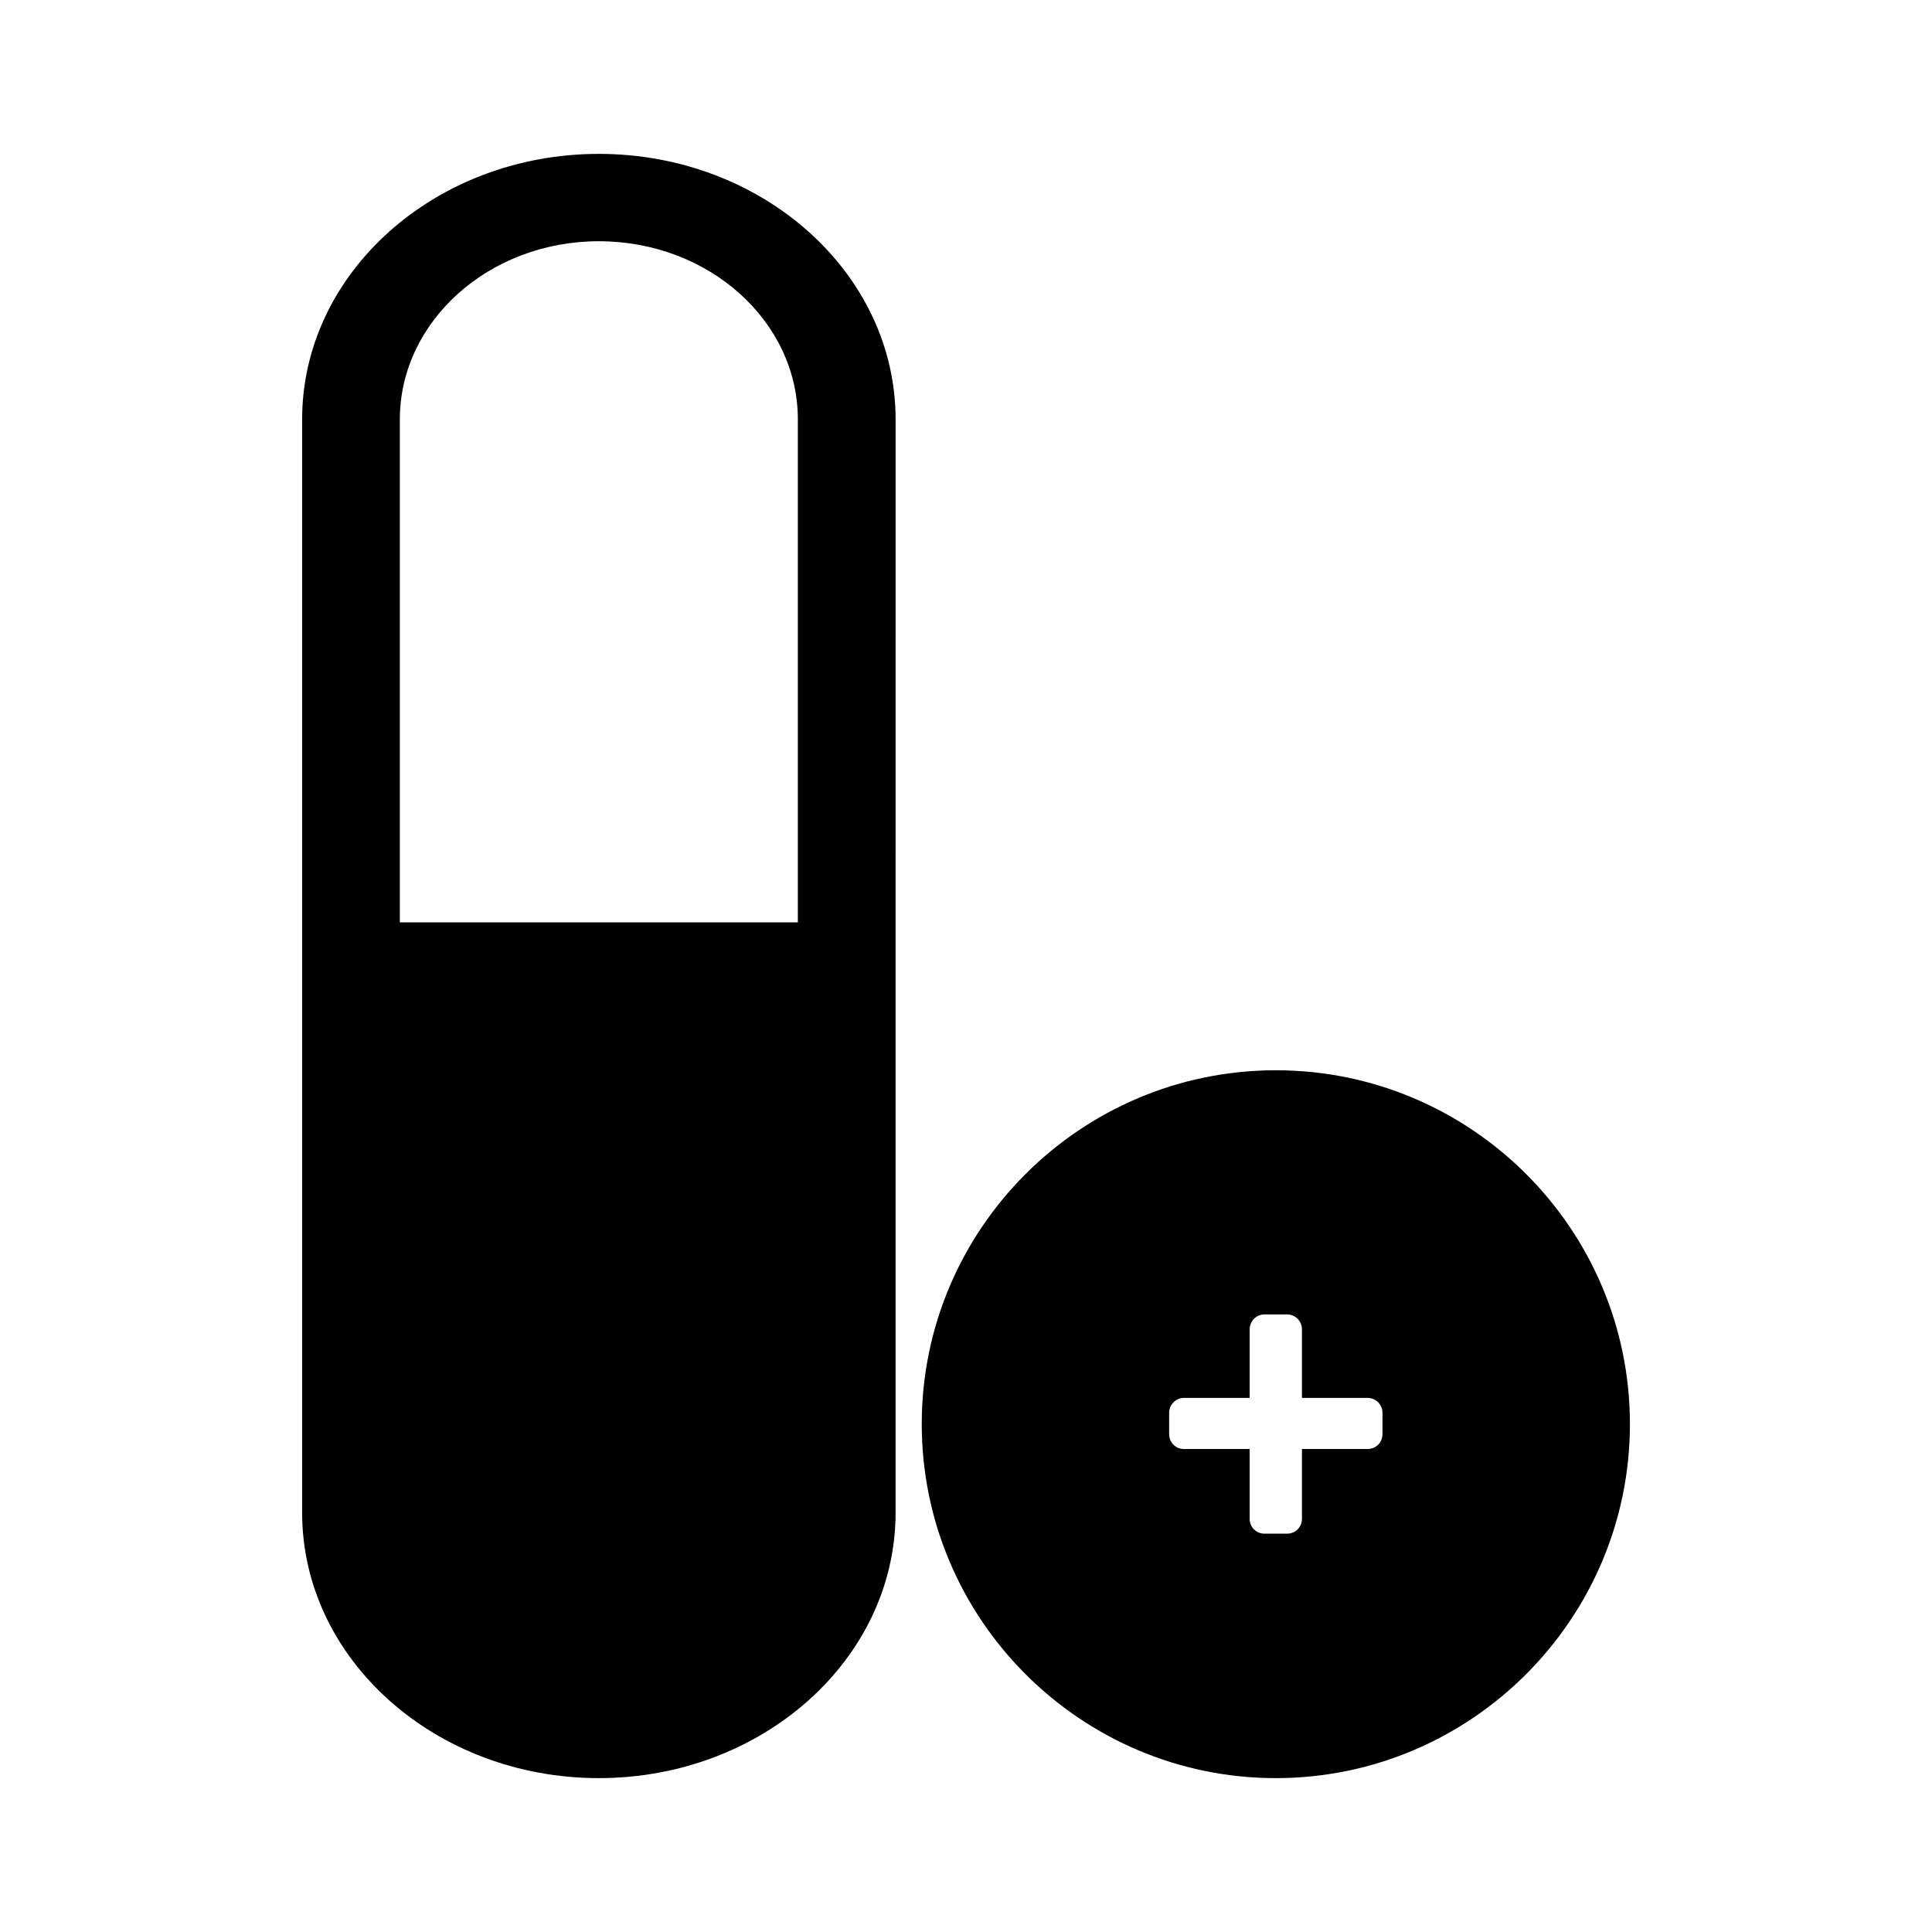
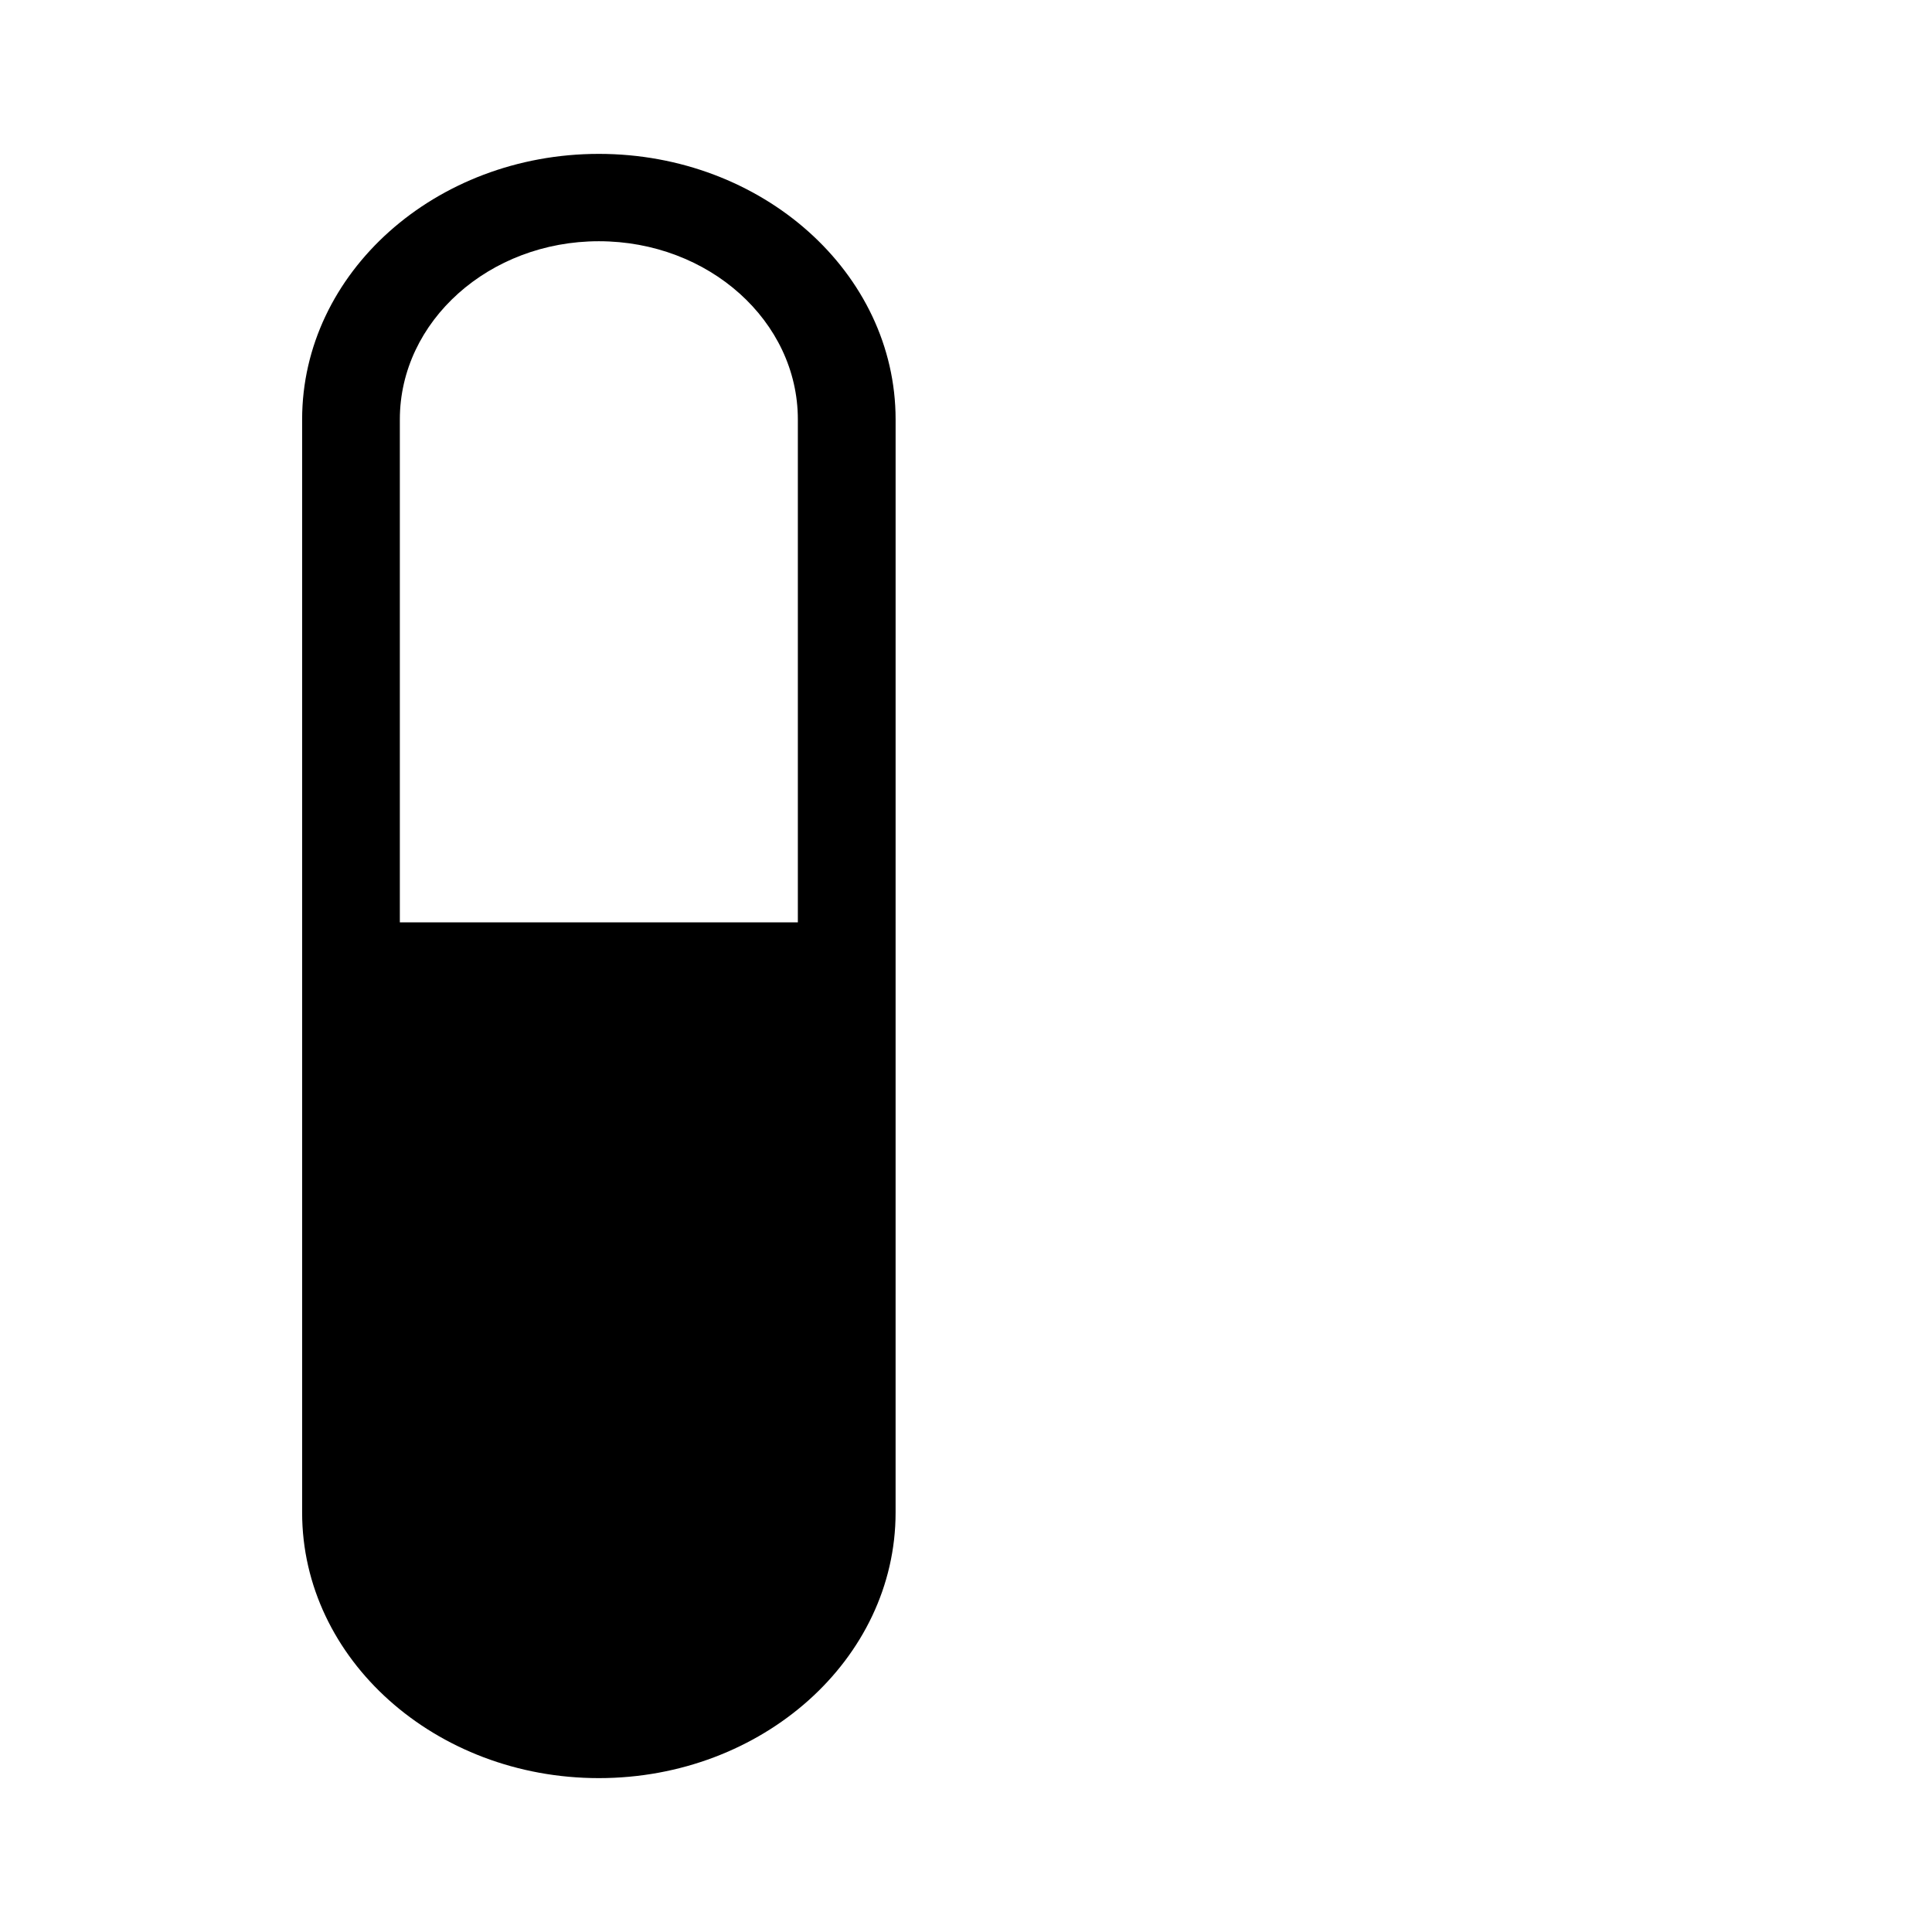
<svg xmlns="http://www.w3.org/2000/svg" fill="#000000" width="800px" height="800px" version="1.1" viewBox="144 144 512 512">
  <g>
    <path d="m302.7 184.78c-43.297 0-78.633 31.488-78.633 70.375v289.69c0 38.887 35.336 70.375 78.633 70.375s78.641-31.488 78.641-70.375l0.004-289.69c0-38.887-35.348-70.375-78.645-70.375zm52.742 203.65h-105.48v-133.27c0-26.055 23.695-47.23 52.734-47.23 29.125 0 52.742 21.176 52.742 47.23v133.27z" />
-     <path d="m482.11 427.63c-51.711 0-93.836 42.035-93.836 93.754s42.125 93.836 93.836 93.836c51.719 0 93.836-42.117 93.836-93.836-0.004-51.719-42.117-93.754-93.836-93.754zm28.258 96.434c0 2.203-1.73 3.938-3.938 3.938h-17.398v18.5c0 2.203-1.73 3.938-3.938 3.938h-5.984c-2.203 0-3.938-1.73-3.938-3.938v-18.5h-17.398c-2.203 0-3.938-1.73-3.938-3.938v-5.668c0-2.125 1.73-3.938 3.938-3.938h17.398v-18.184c0-2.125 1.73-3.938 3.938-3.938h5.984c2.203 0 3.938 1.812 3.938 3.938v18.184h17.398c2.203 0 3.938 1.812 3.938 3.938z" />
  </g>
</svg>